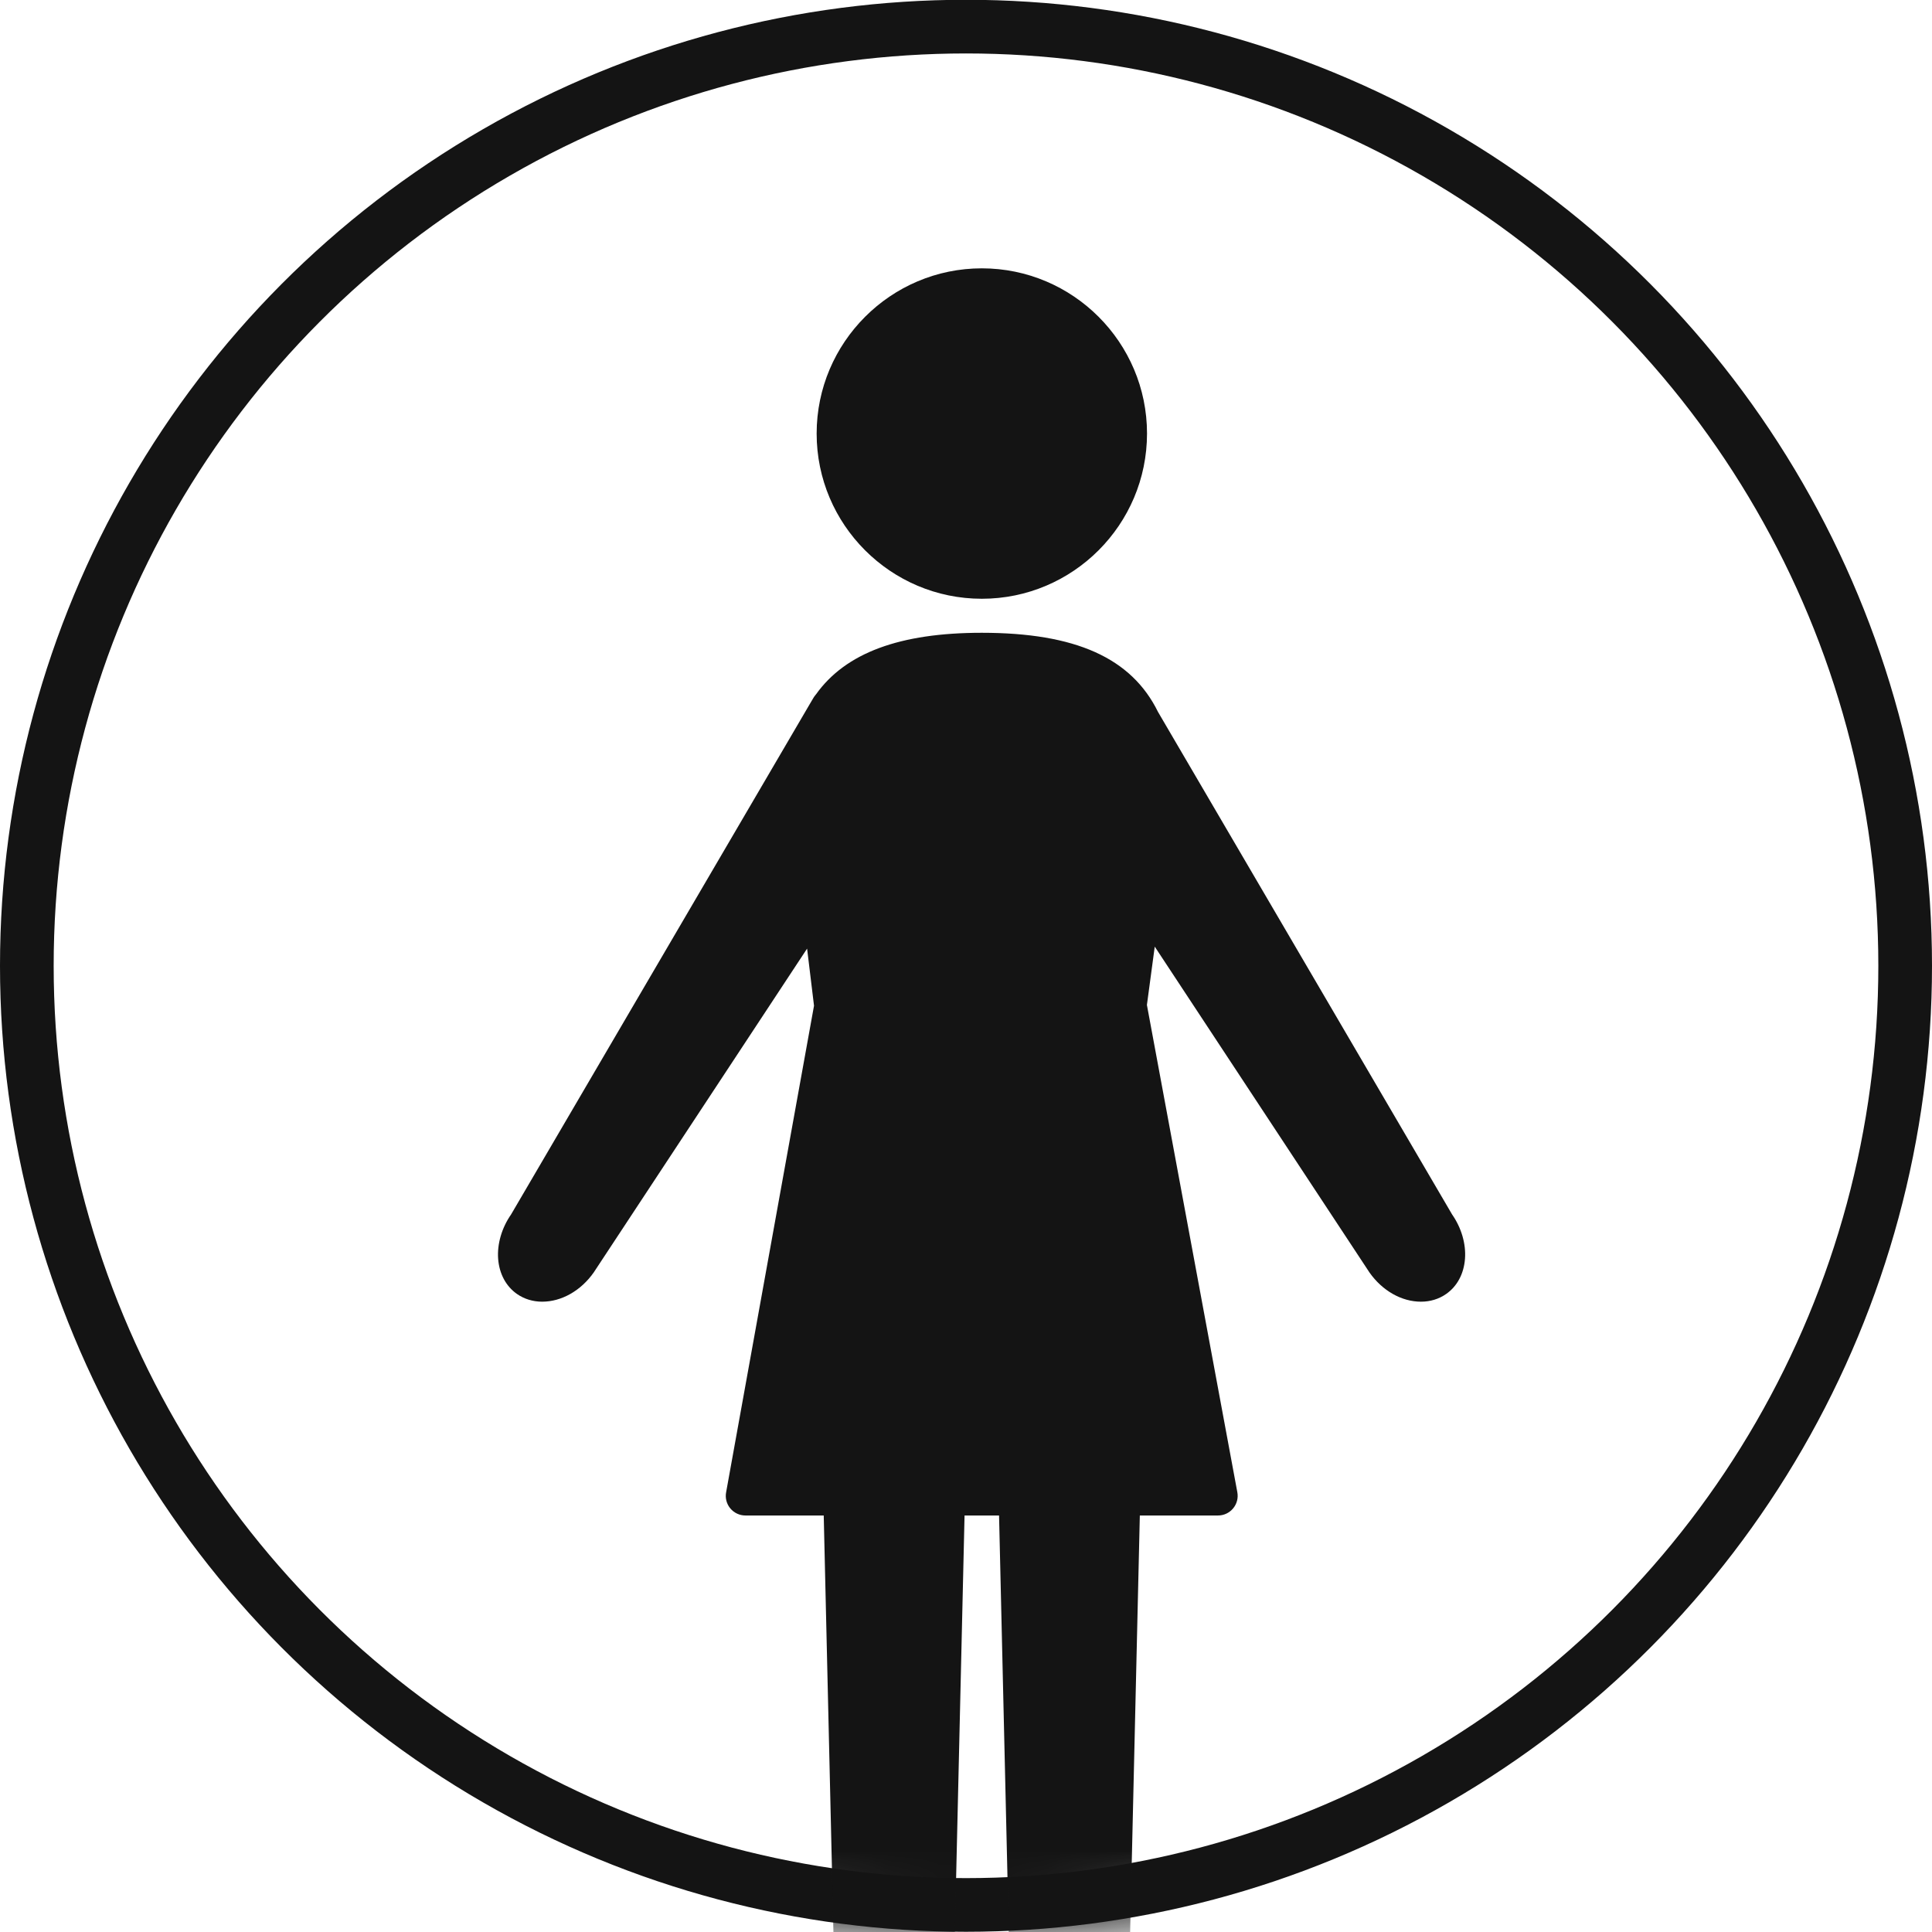
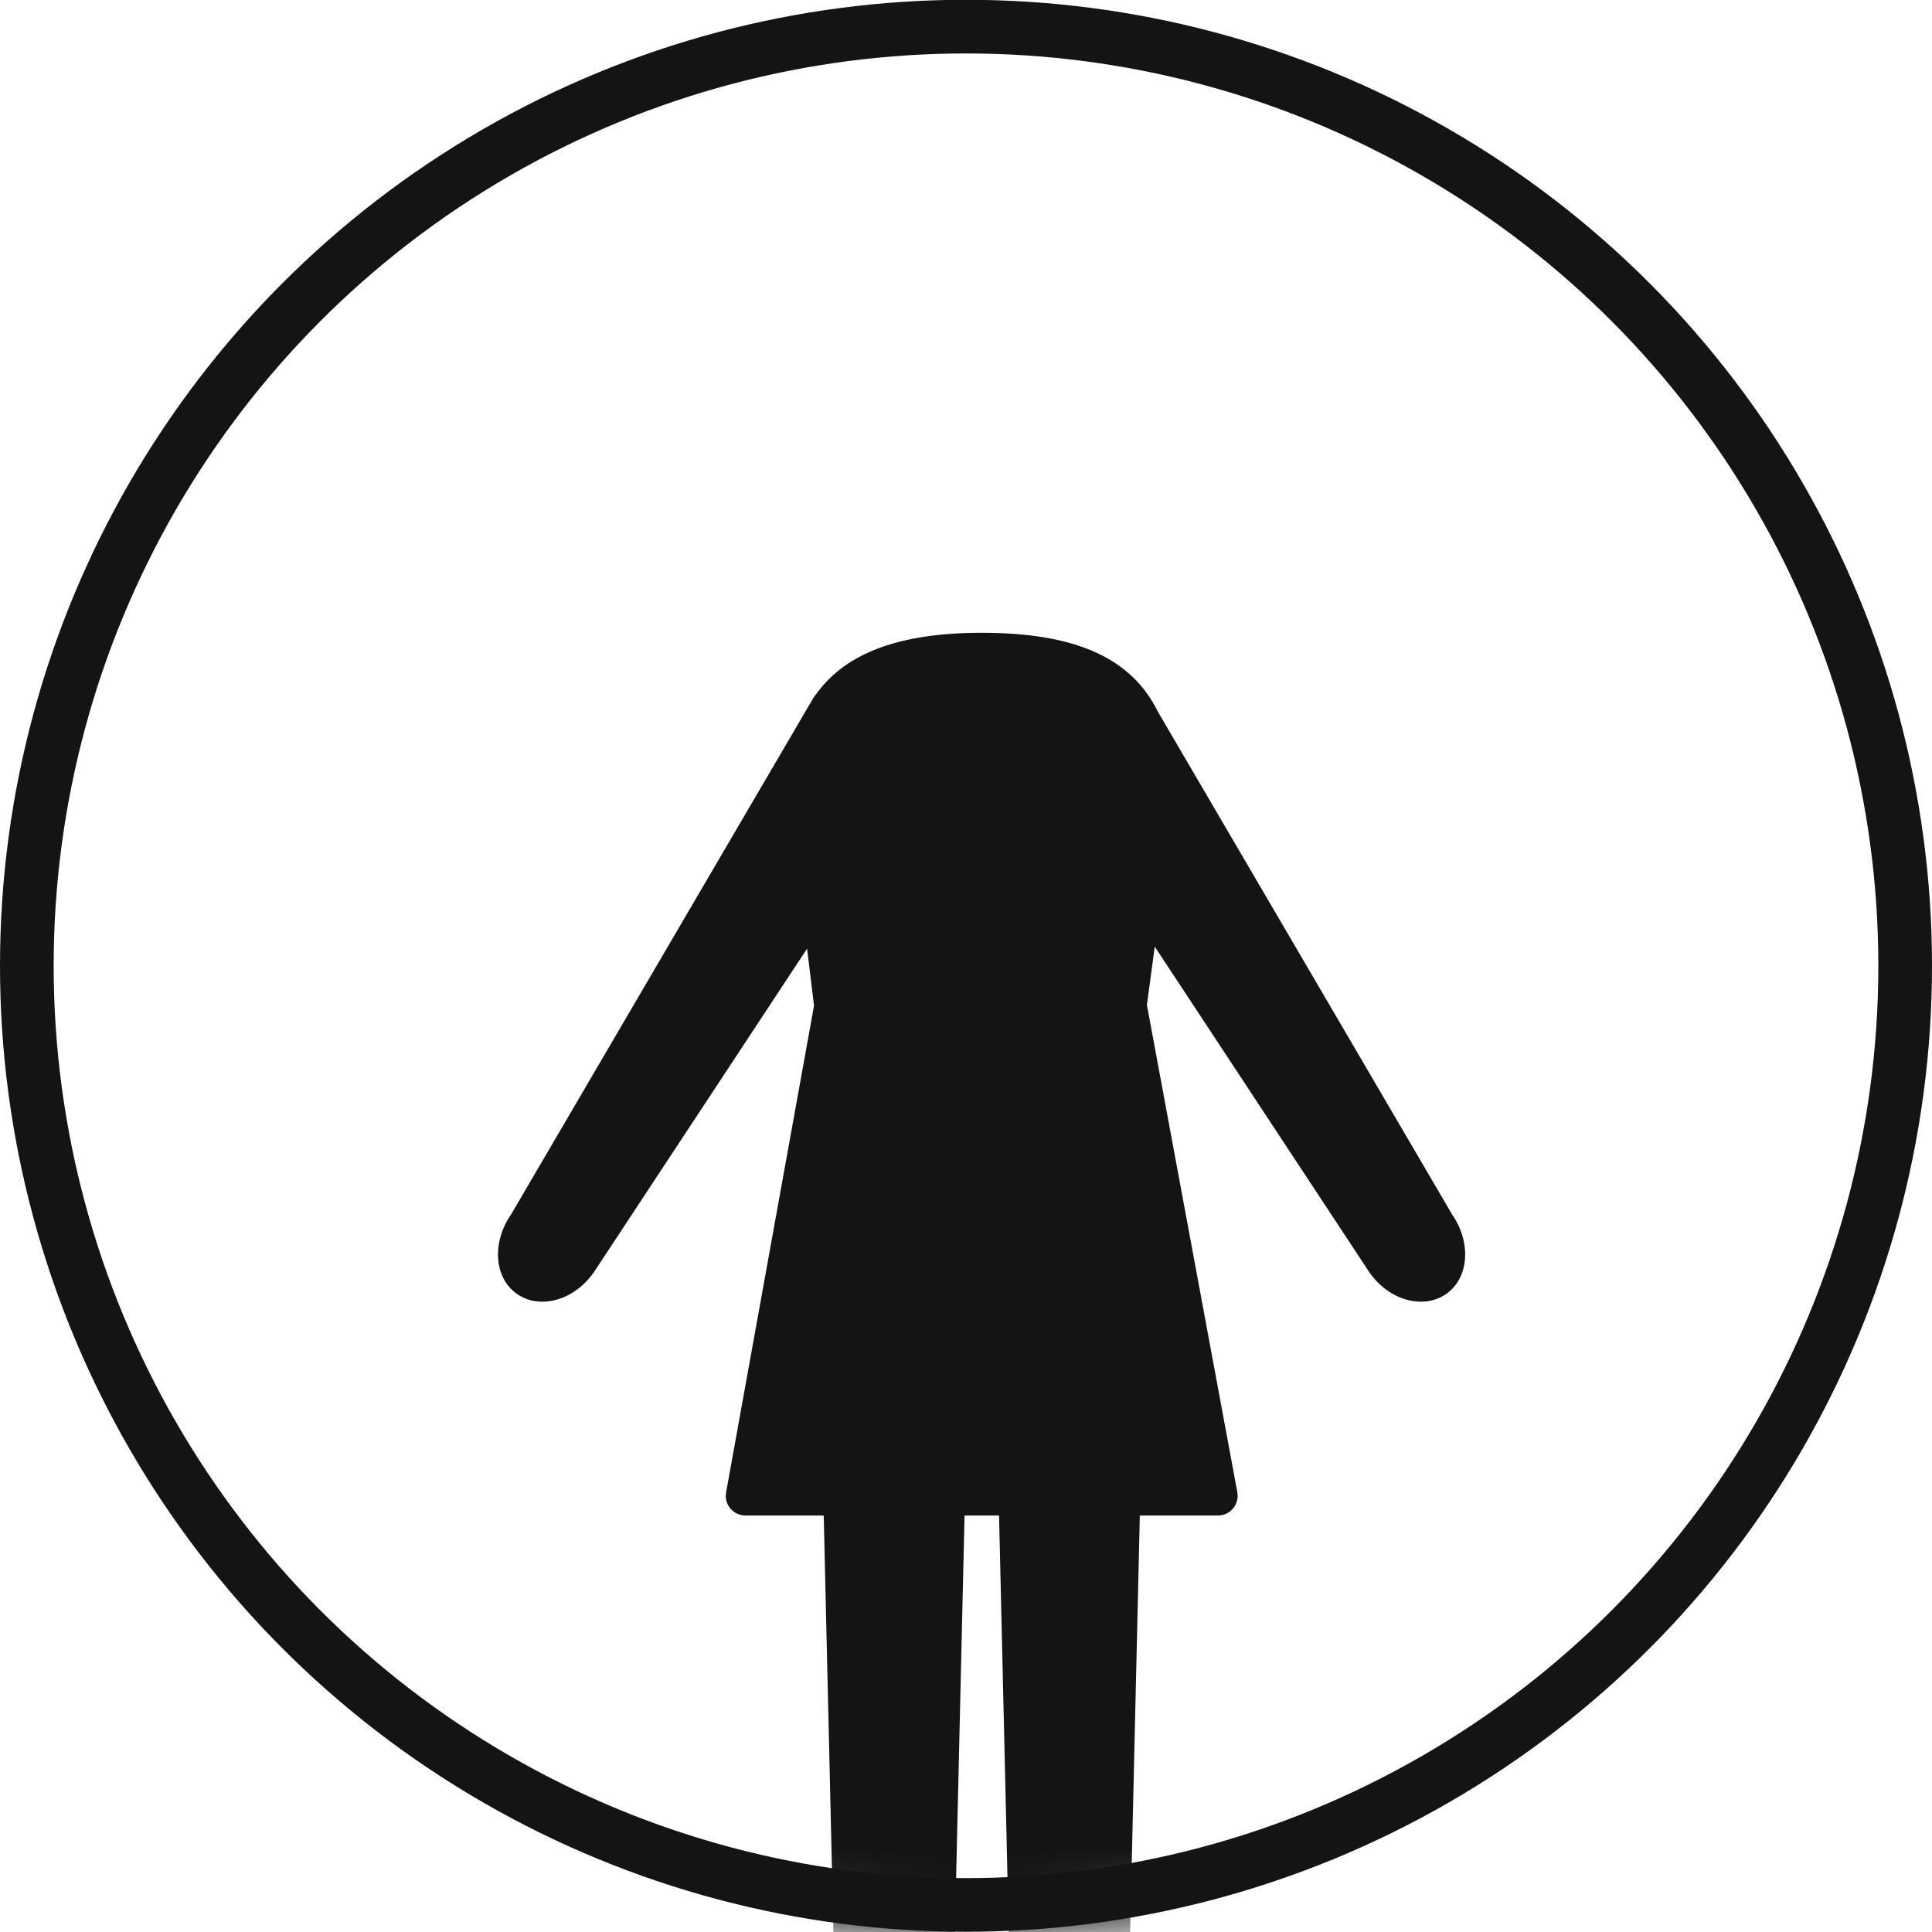
<svg xmlns="http://www.w3.org/2000/svg" fill="none" viewBox="0 0 36 36" height="36" width="36">
  <circle stroke="#141414" r="17.5" cy="17.996" cx="18" />
  <mask height="37" width="36" y="-1" x="0" maskUnits="userSpaceOnUse" style="mask-type:alpha" id="mask0_991_1495">
    <circle stroke="#141414" fill="#D9D9D9" r="17.5" cy="17.996" cx="18" />
  </mask>
  <g mask="url(#mask0_991_1495)">
-     <path fill="#141414" d="M18.295 11.157C16.598 11.157 15.217 9.776 15.217 8.079C15.217 6.382 16.598 5 18.295 5C19.992 5 21.373 6.381 21.373 8.078C21.373 9.776 19.992 11.157 18.295 11.157V11.157Z" />
    <path fill="#141414" d="M19.928 41.931C19.367 41.931 18.91 41.417 18.908 40.784L18.616 28.239H17.973L17.681 40.784C17.679 41.417 17.222 41.931 16.661 41.931C16.099 41.931 15.643 41.417 15.641 40.784L15.349 28.239H13.89C13.782 28.239 13.679 28.191 13.609 28.108C13.539 28.024 13.51 27.914 13.53 27.808L15.168 18.74L15.039 17.676C15.039 17.676 11.064 23.709 11.062 23.712C10.822 24.052 10.463 24.255 10.102 24.255C9.93 24.255 9.768 24.205 9.634 24.112C9.428 23.968 9.303 23.735 9.282 23.455C9.262 23.179 9.35 22.878 9.523 22.63L15.078 13.138C15.092 13.114 15.104 13.092 15.118 13.07L15.157 13.004C15.167 12.986 15.18 12.969 15.193 12.953L15.206 12.937C15.757 12.165 16.767 11.791 18.294 11.791C20.041 11.791 21.083 12.259 21.578 13.266L27.058 22.63C27.231 22.878 27.319 23.179 27.298 23.455C27.277 23.735 27.153 23.968 26.946 24.112C26.812 24.206 26.65 24.255 26.478 24.255C26.117 24.255 25.759 24.052 25.519 23.712C25.517 23.709 21.517 17.639 21.517 17.639L21.371 18.726L23.056 27.806C23.076 27.913 23.047 28.023 22.977 28.107C22.907 28.191 22.805 28.239 22.695 28.239H21.239L20.947 40.784C20.945 41.417 20.488 41.931 19.927 41.931H19.928Z" />
  </g>
</svg>